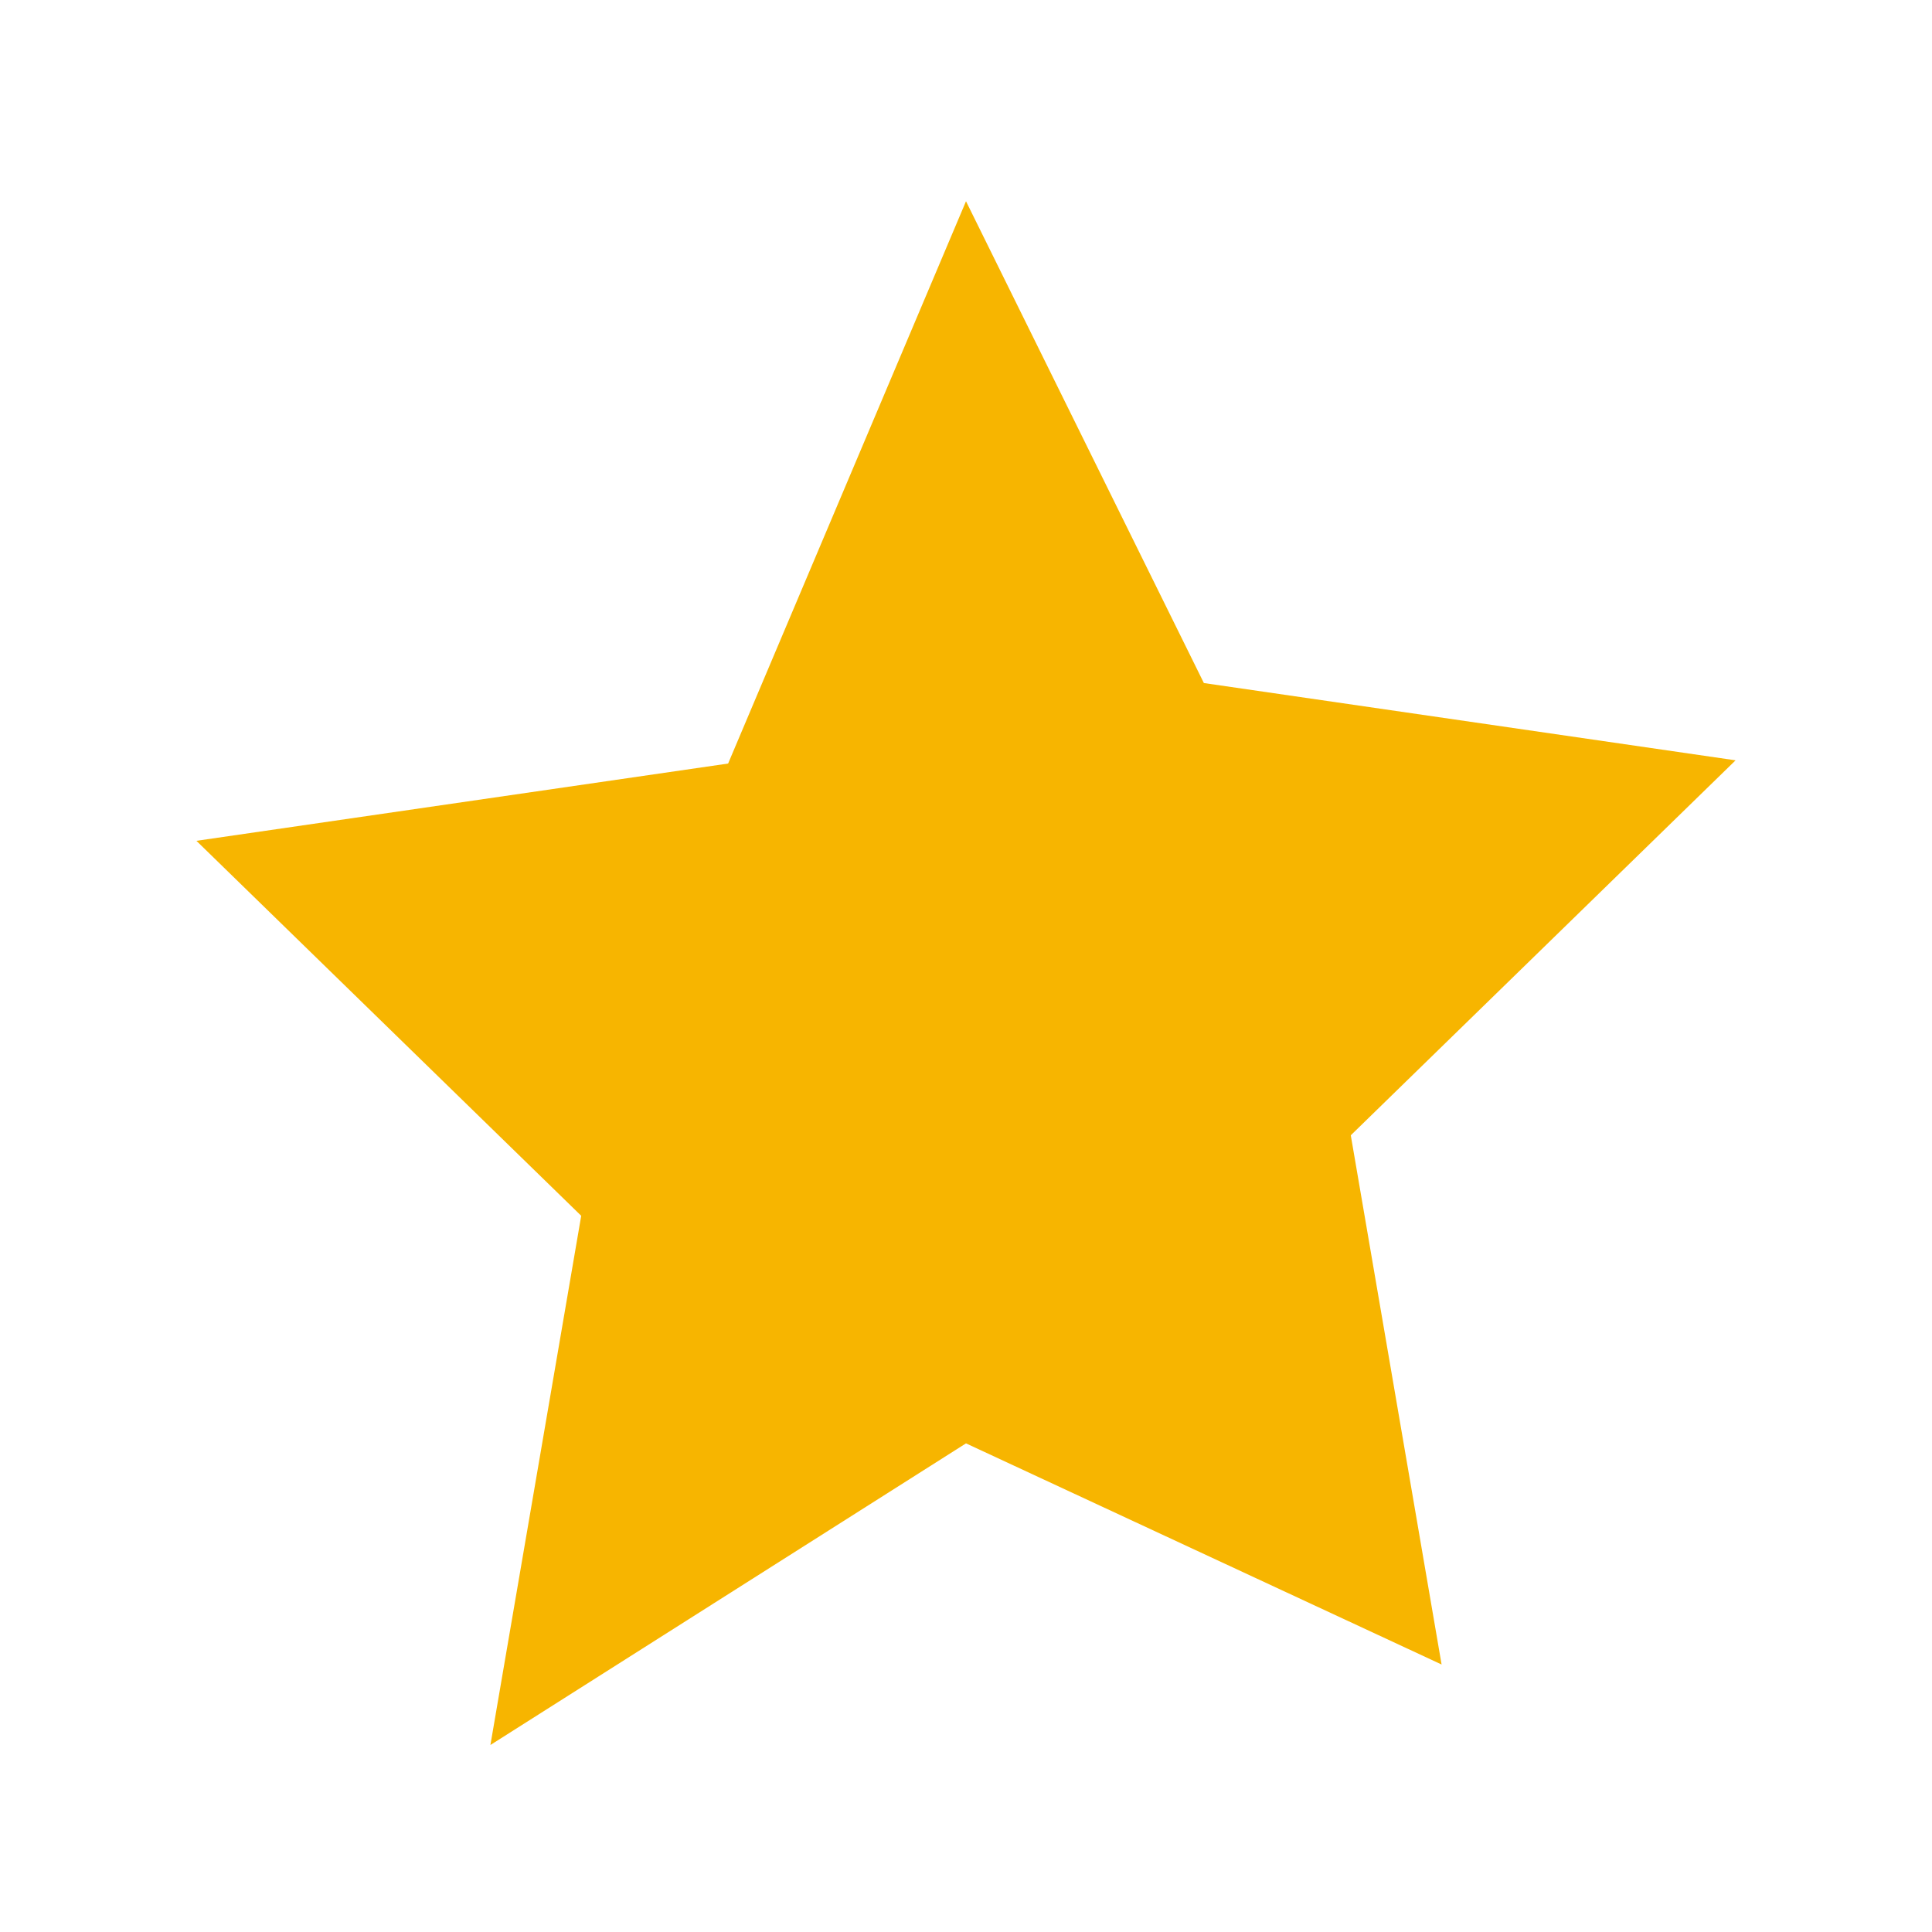
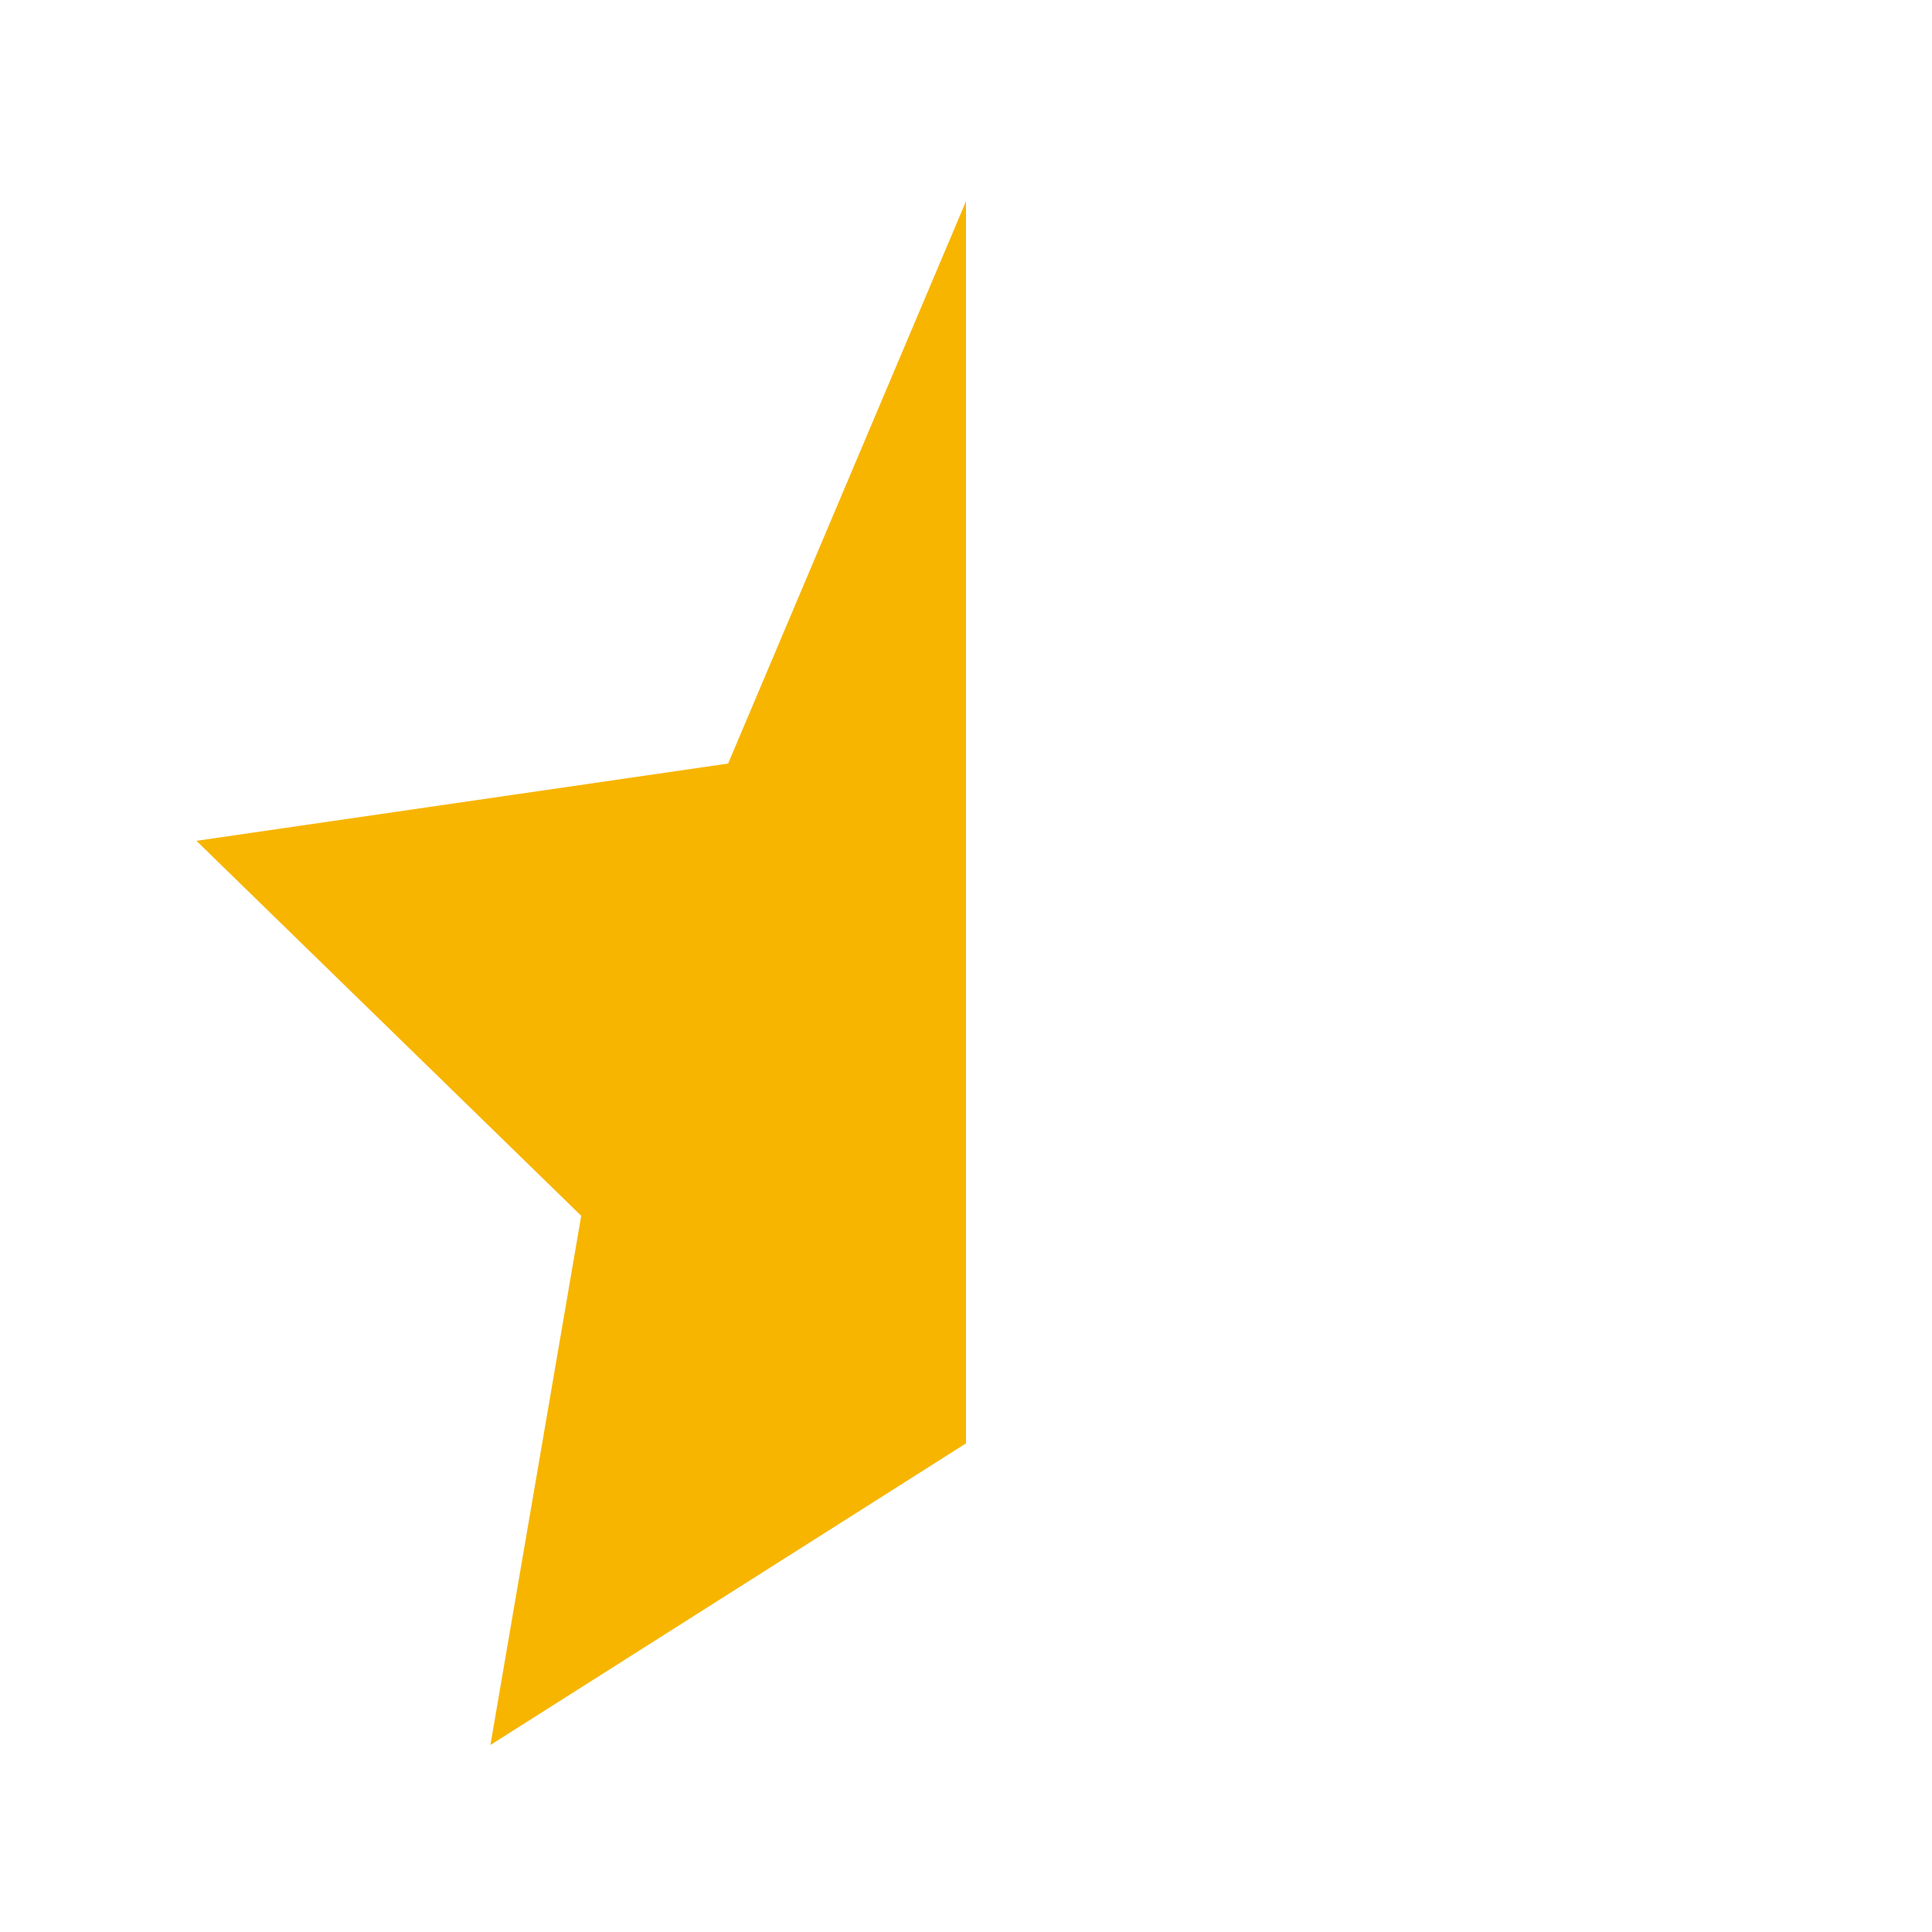
<svg xmlns="http://www.w3.org/2000/svg" width="32" height="32" viewBox="0 0 24 24" fill="none">
-   <path d="M12 2.5l2.955 5.985 6.605.96-4.78 4.658 1.128 6.574L12 17.93l-5.908 3.747 1.128-6.574-4.78-4.658 6.605-.96L12 2.5z" fill="#F7B500" />
+   <path d="M12 2.5L12 17.93l-5.908 3.747 1.128-6.574-4.78-4.658 6.605-.96L12 2.5z" fill="#F7B500" />
</svg>